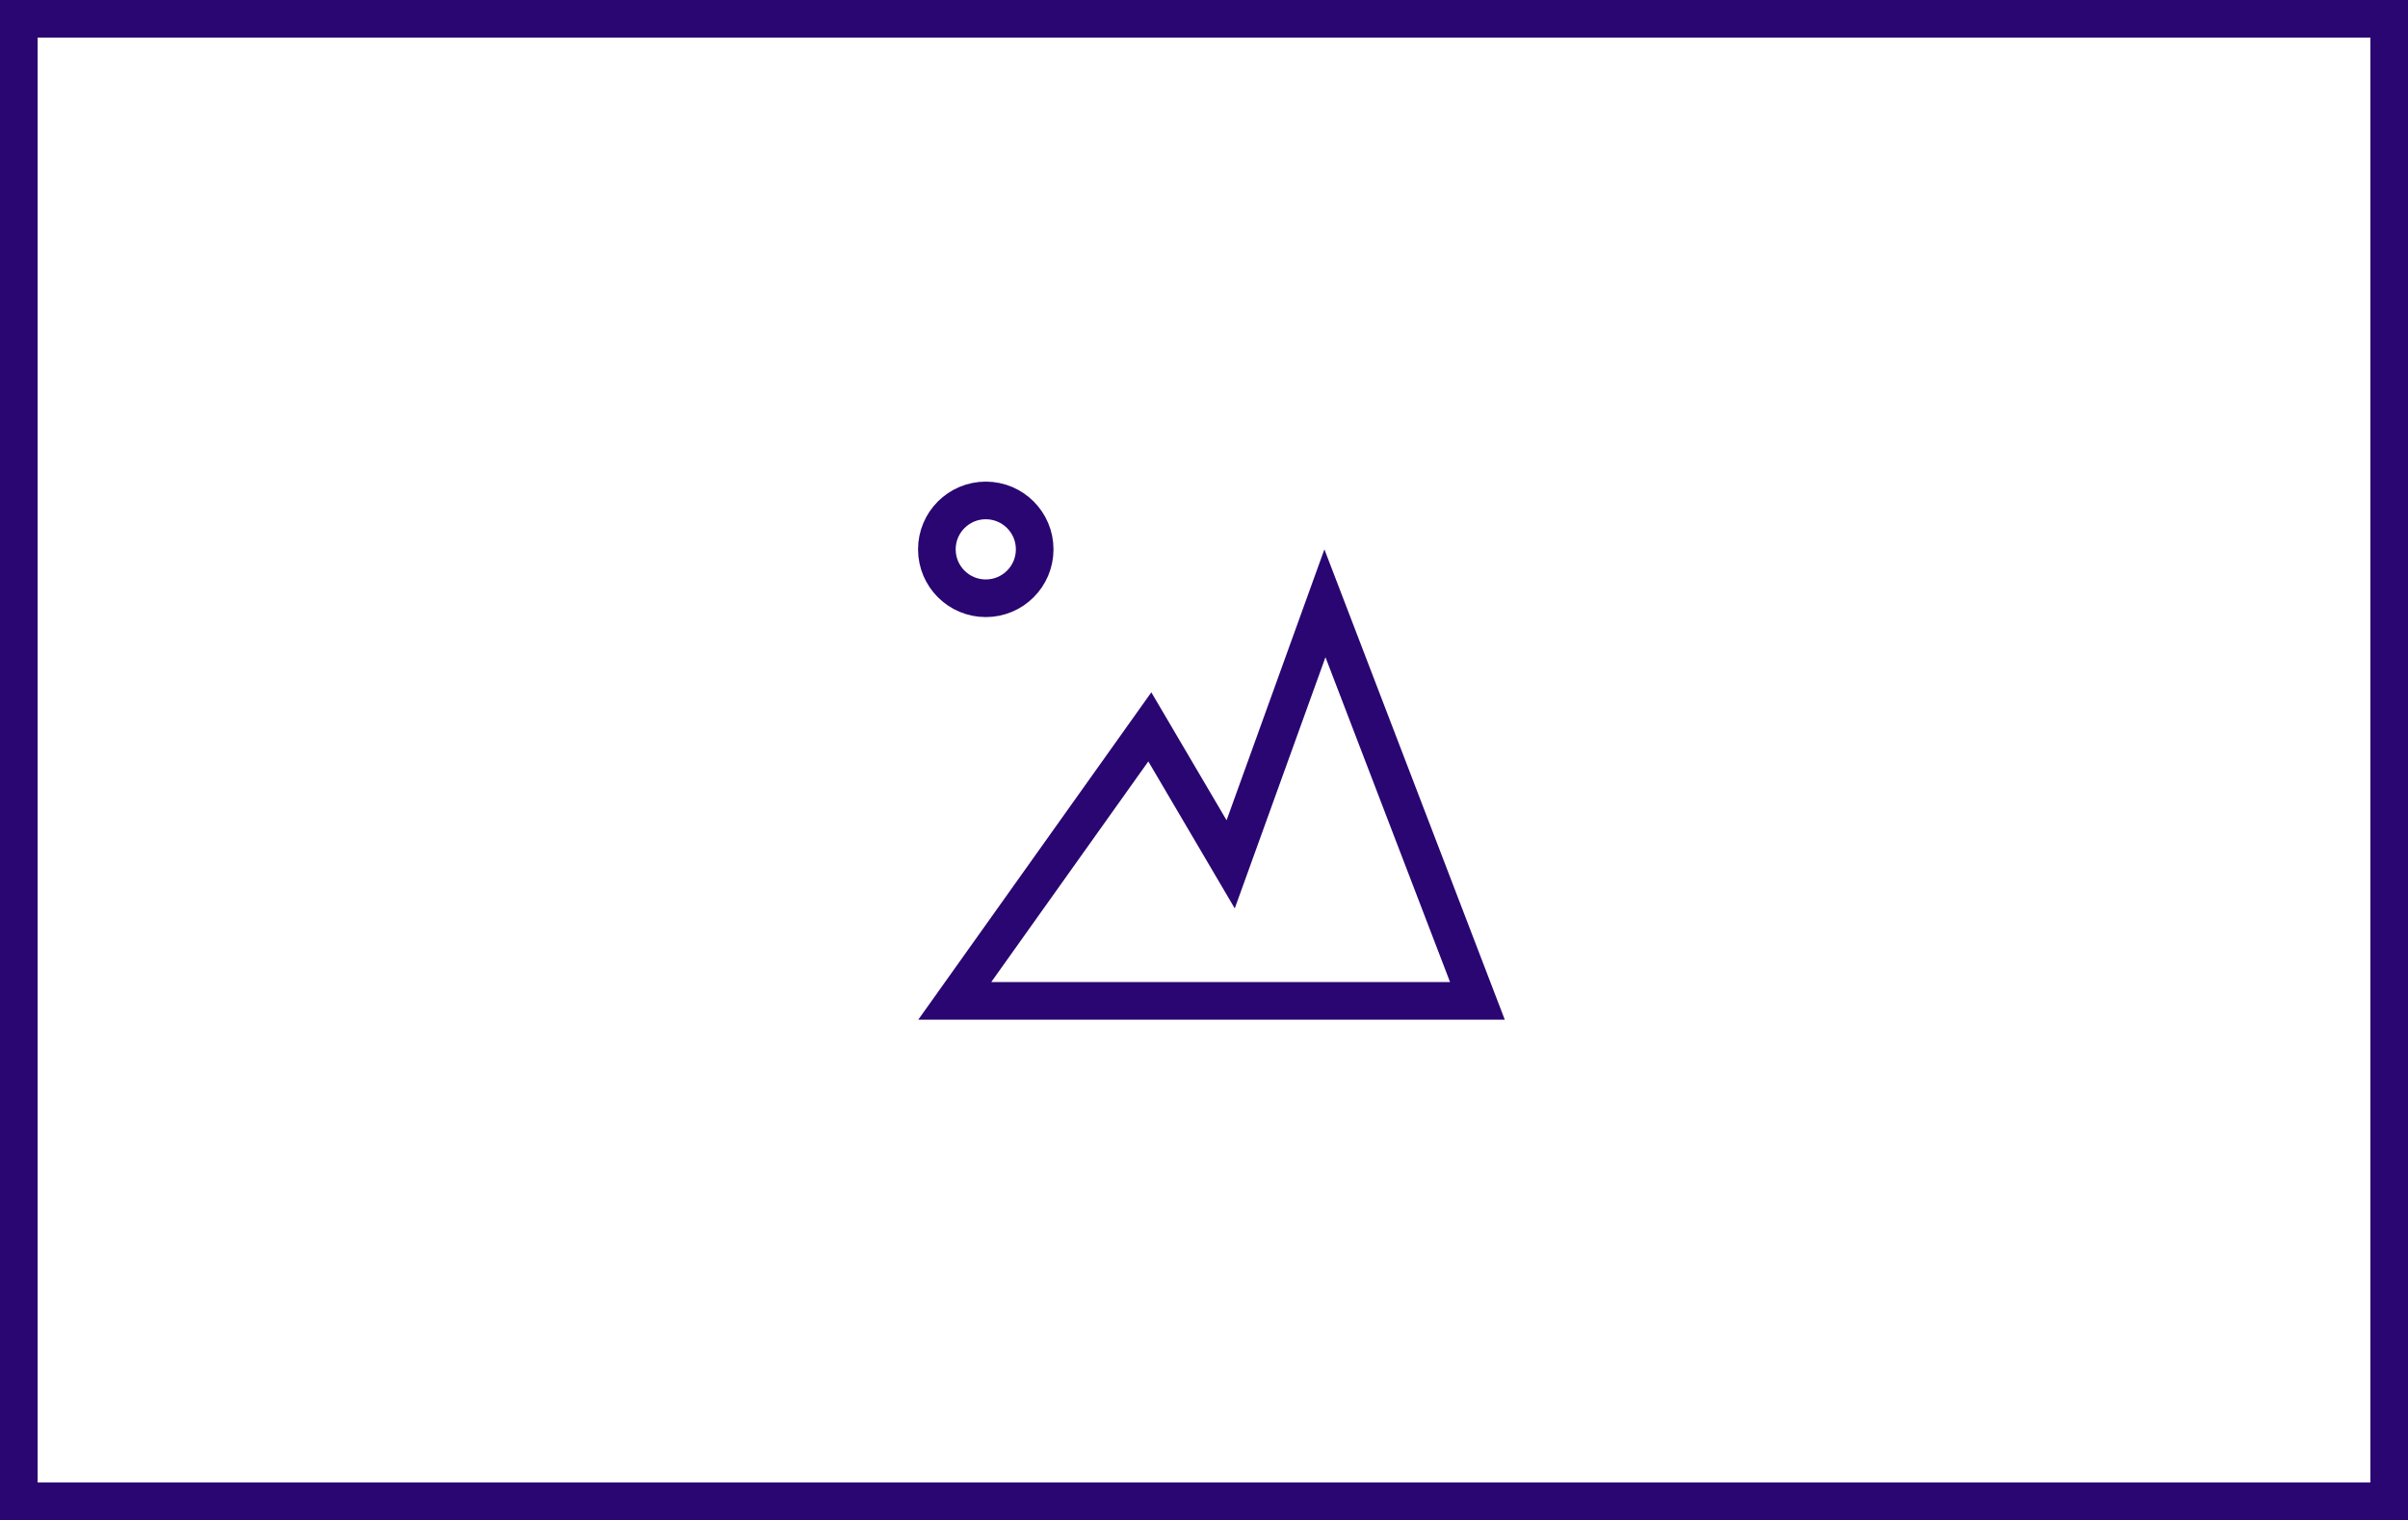
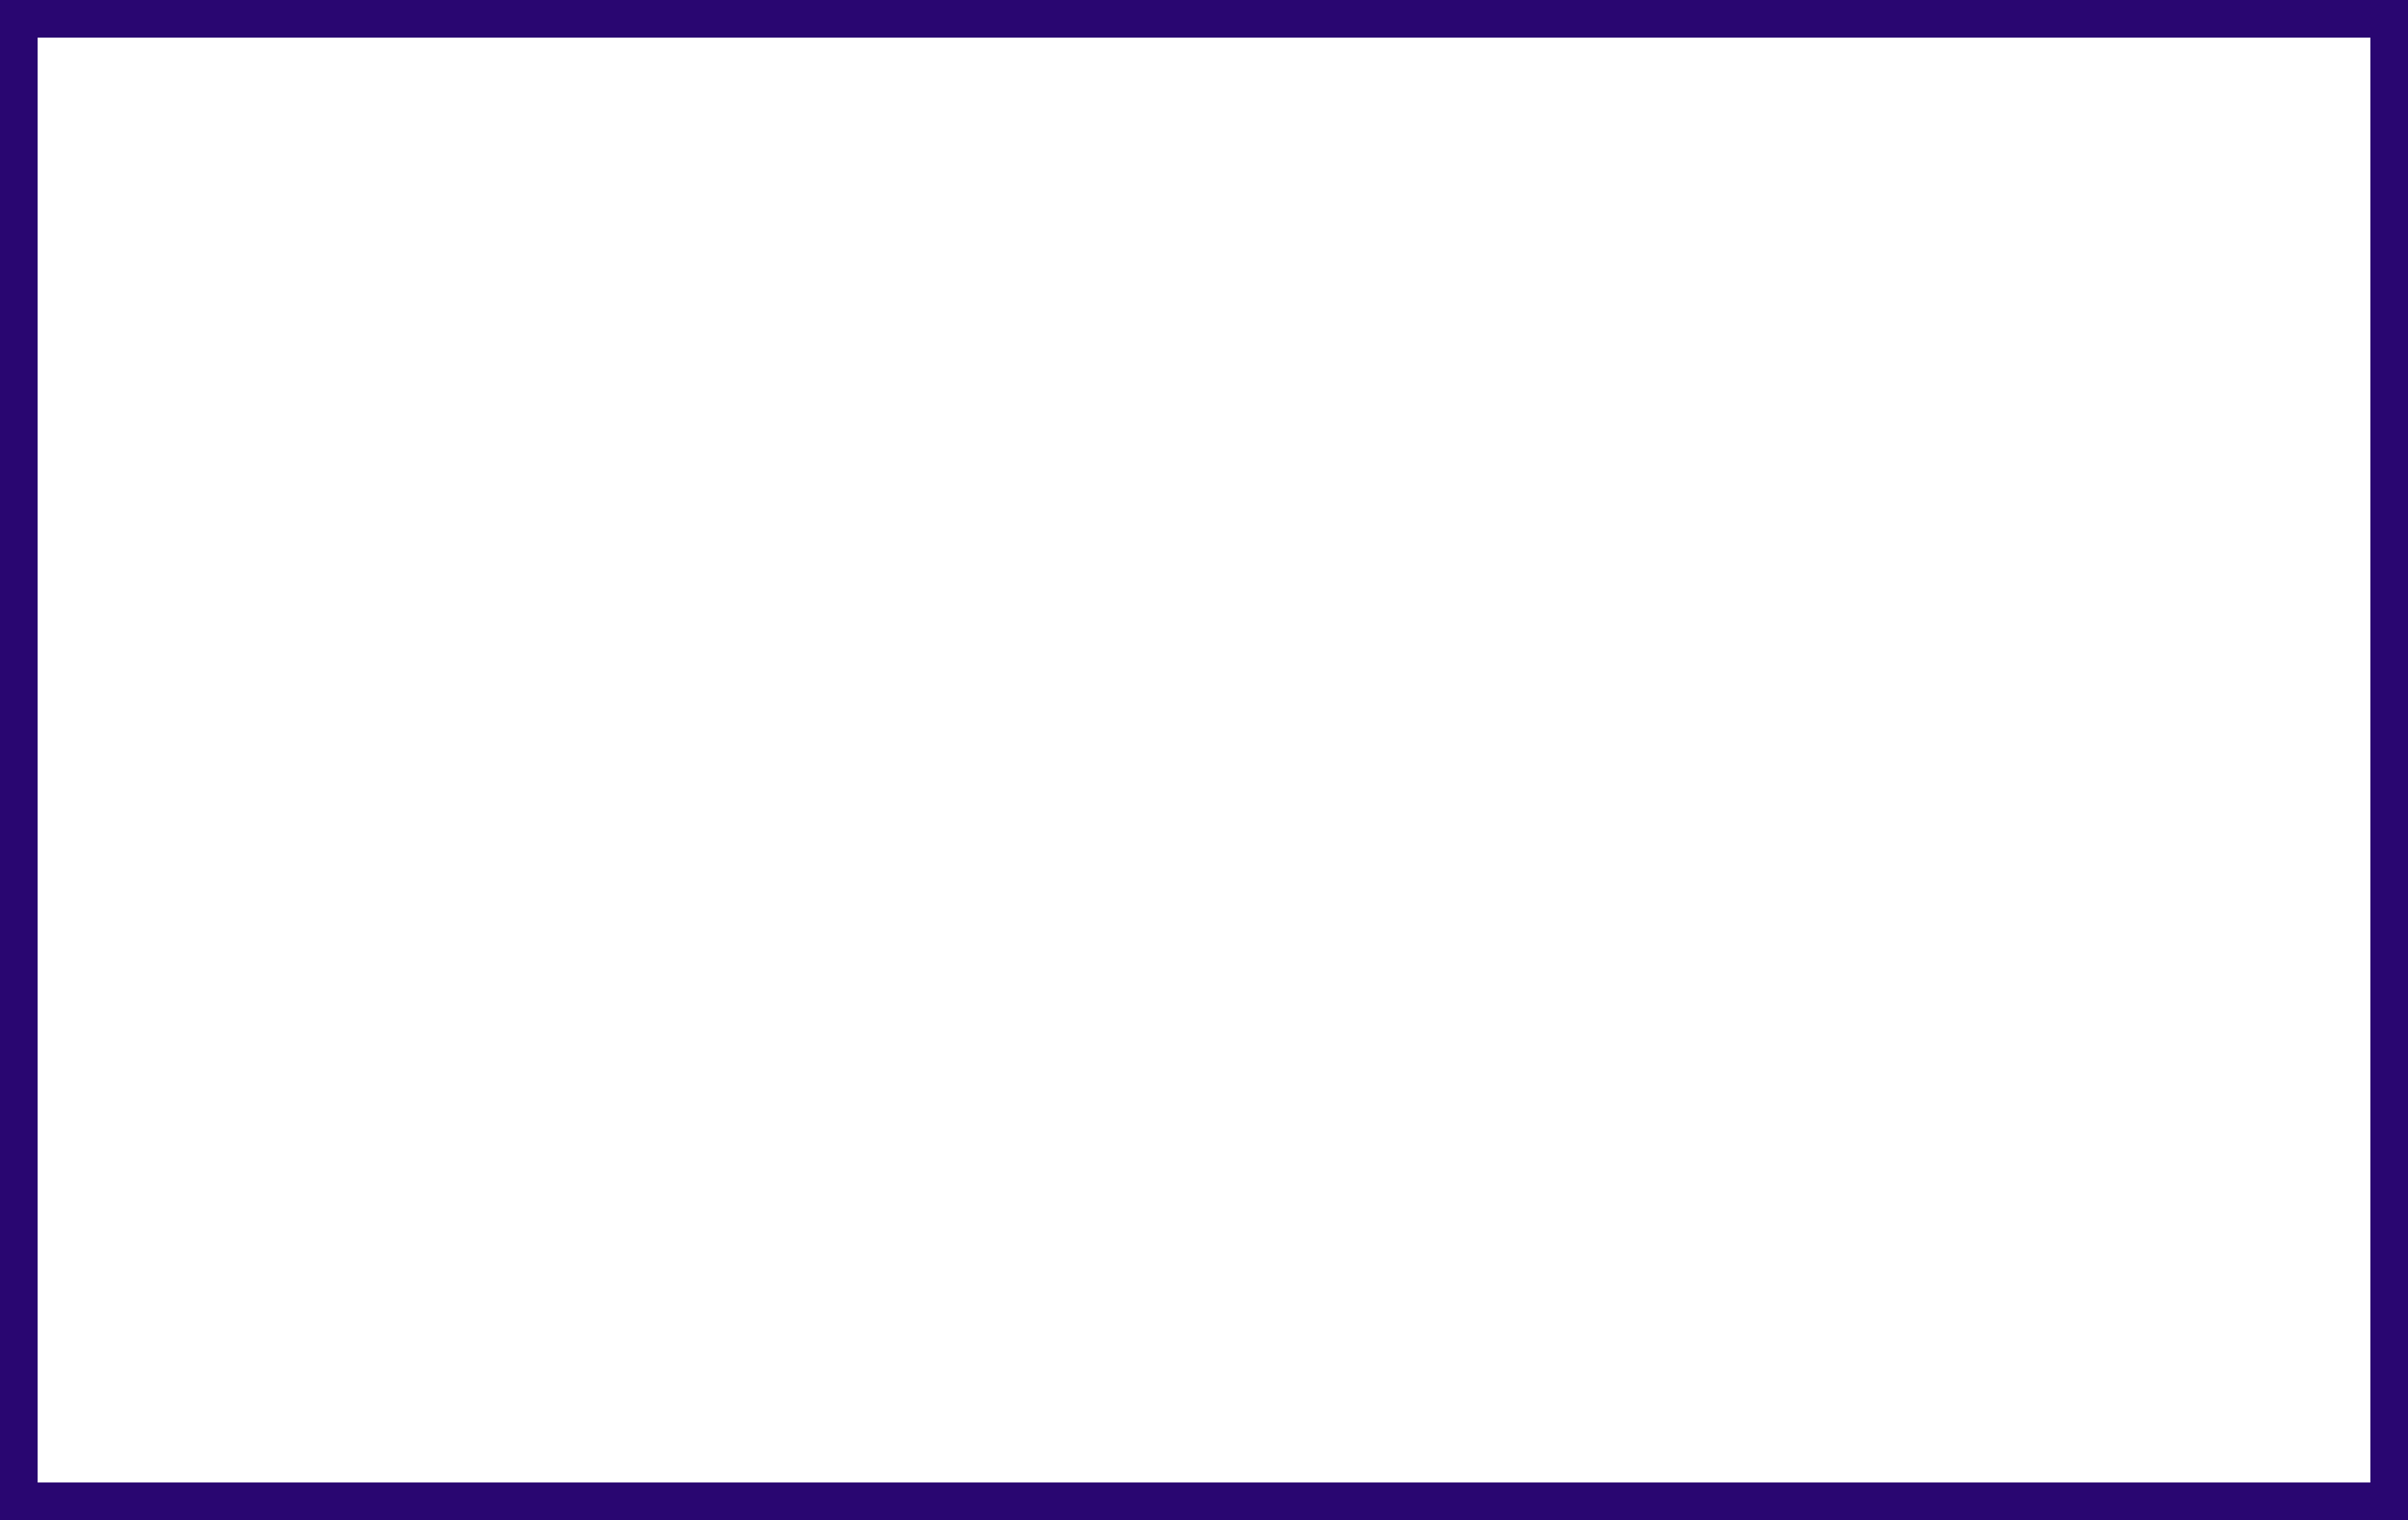
<svg xmlns="http://www.w3.org/2000/svg" width="160" height="101" viewBox="0 0 160 101" fill="none">
  <rect x="1.25" y="1.25" width="157.5" height="98.5" stroke="#290671" stroke-width="2.5" />
-   <path d="M88.035 40.083L98.167 66.5H63.439L76.4 48.295L80.423 55.134L81.772 57.428L82.676 54.925L88.035 40.083Z" stroke="#290671" stroke-width="2.5" />
-   <circle cx="65.5" cy="36.5" r="3.25" stroke="#290671" stroke-width="2.5" />
</svg>